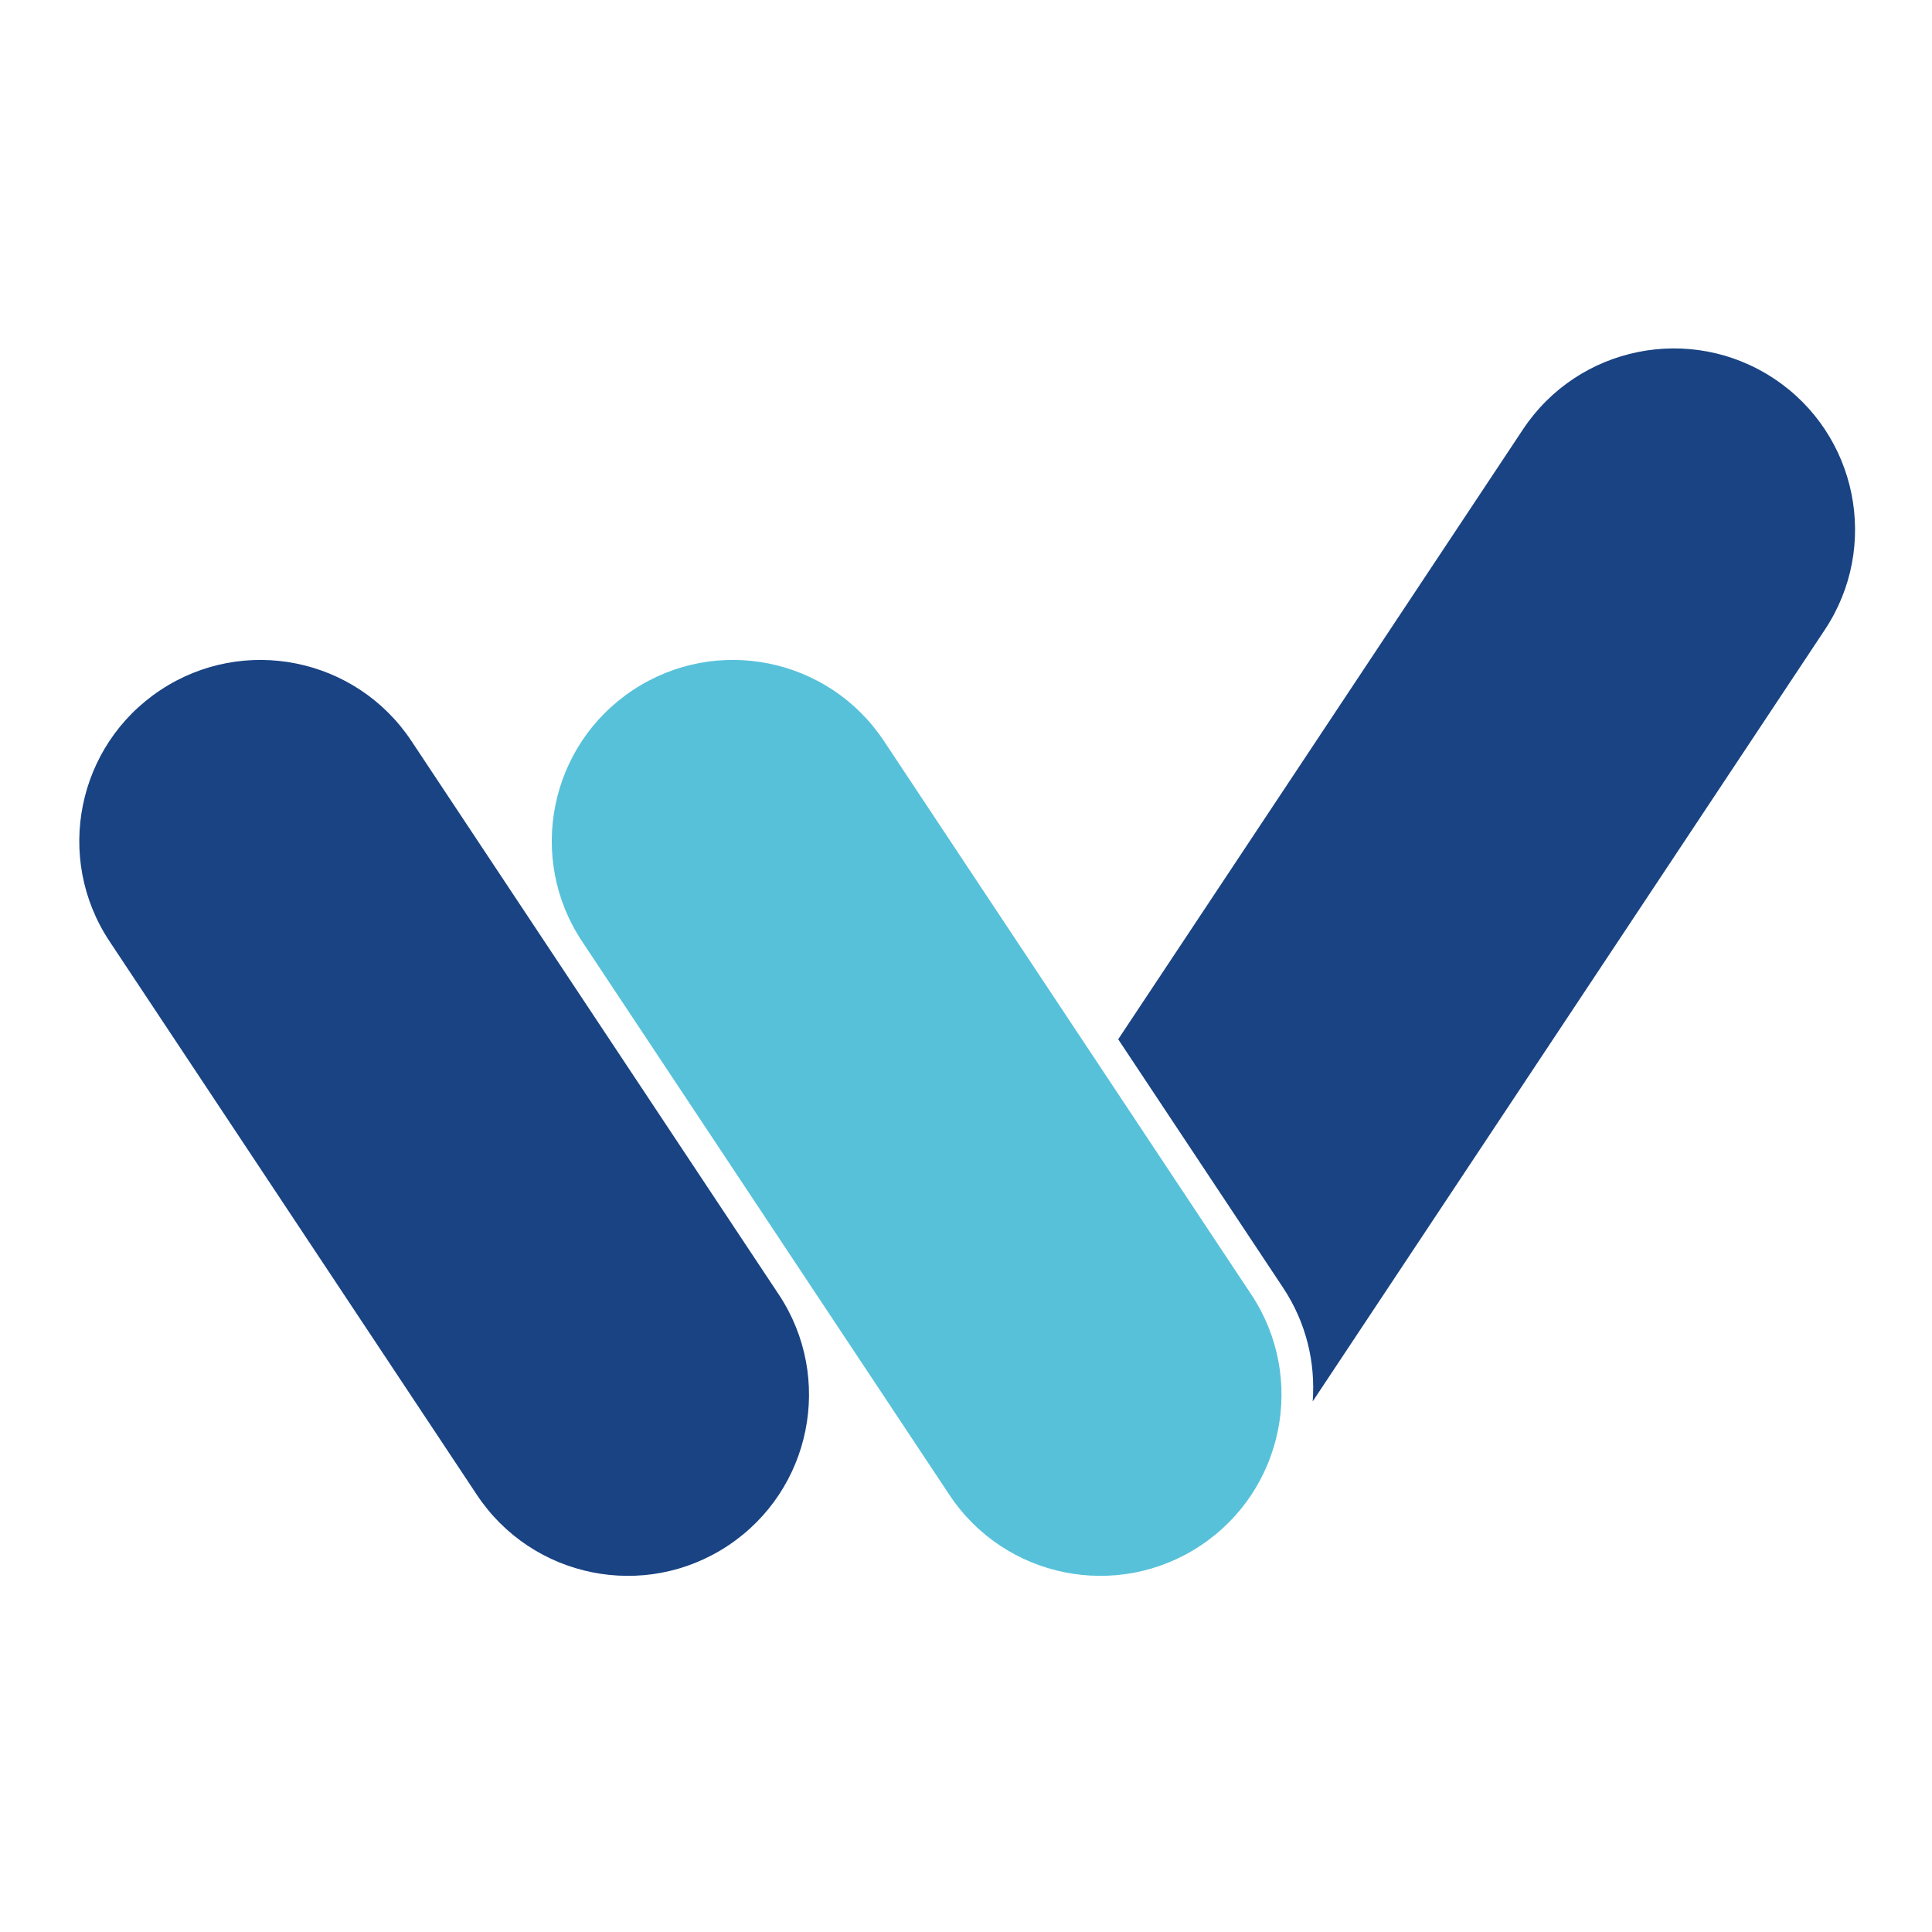
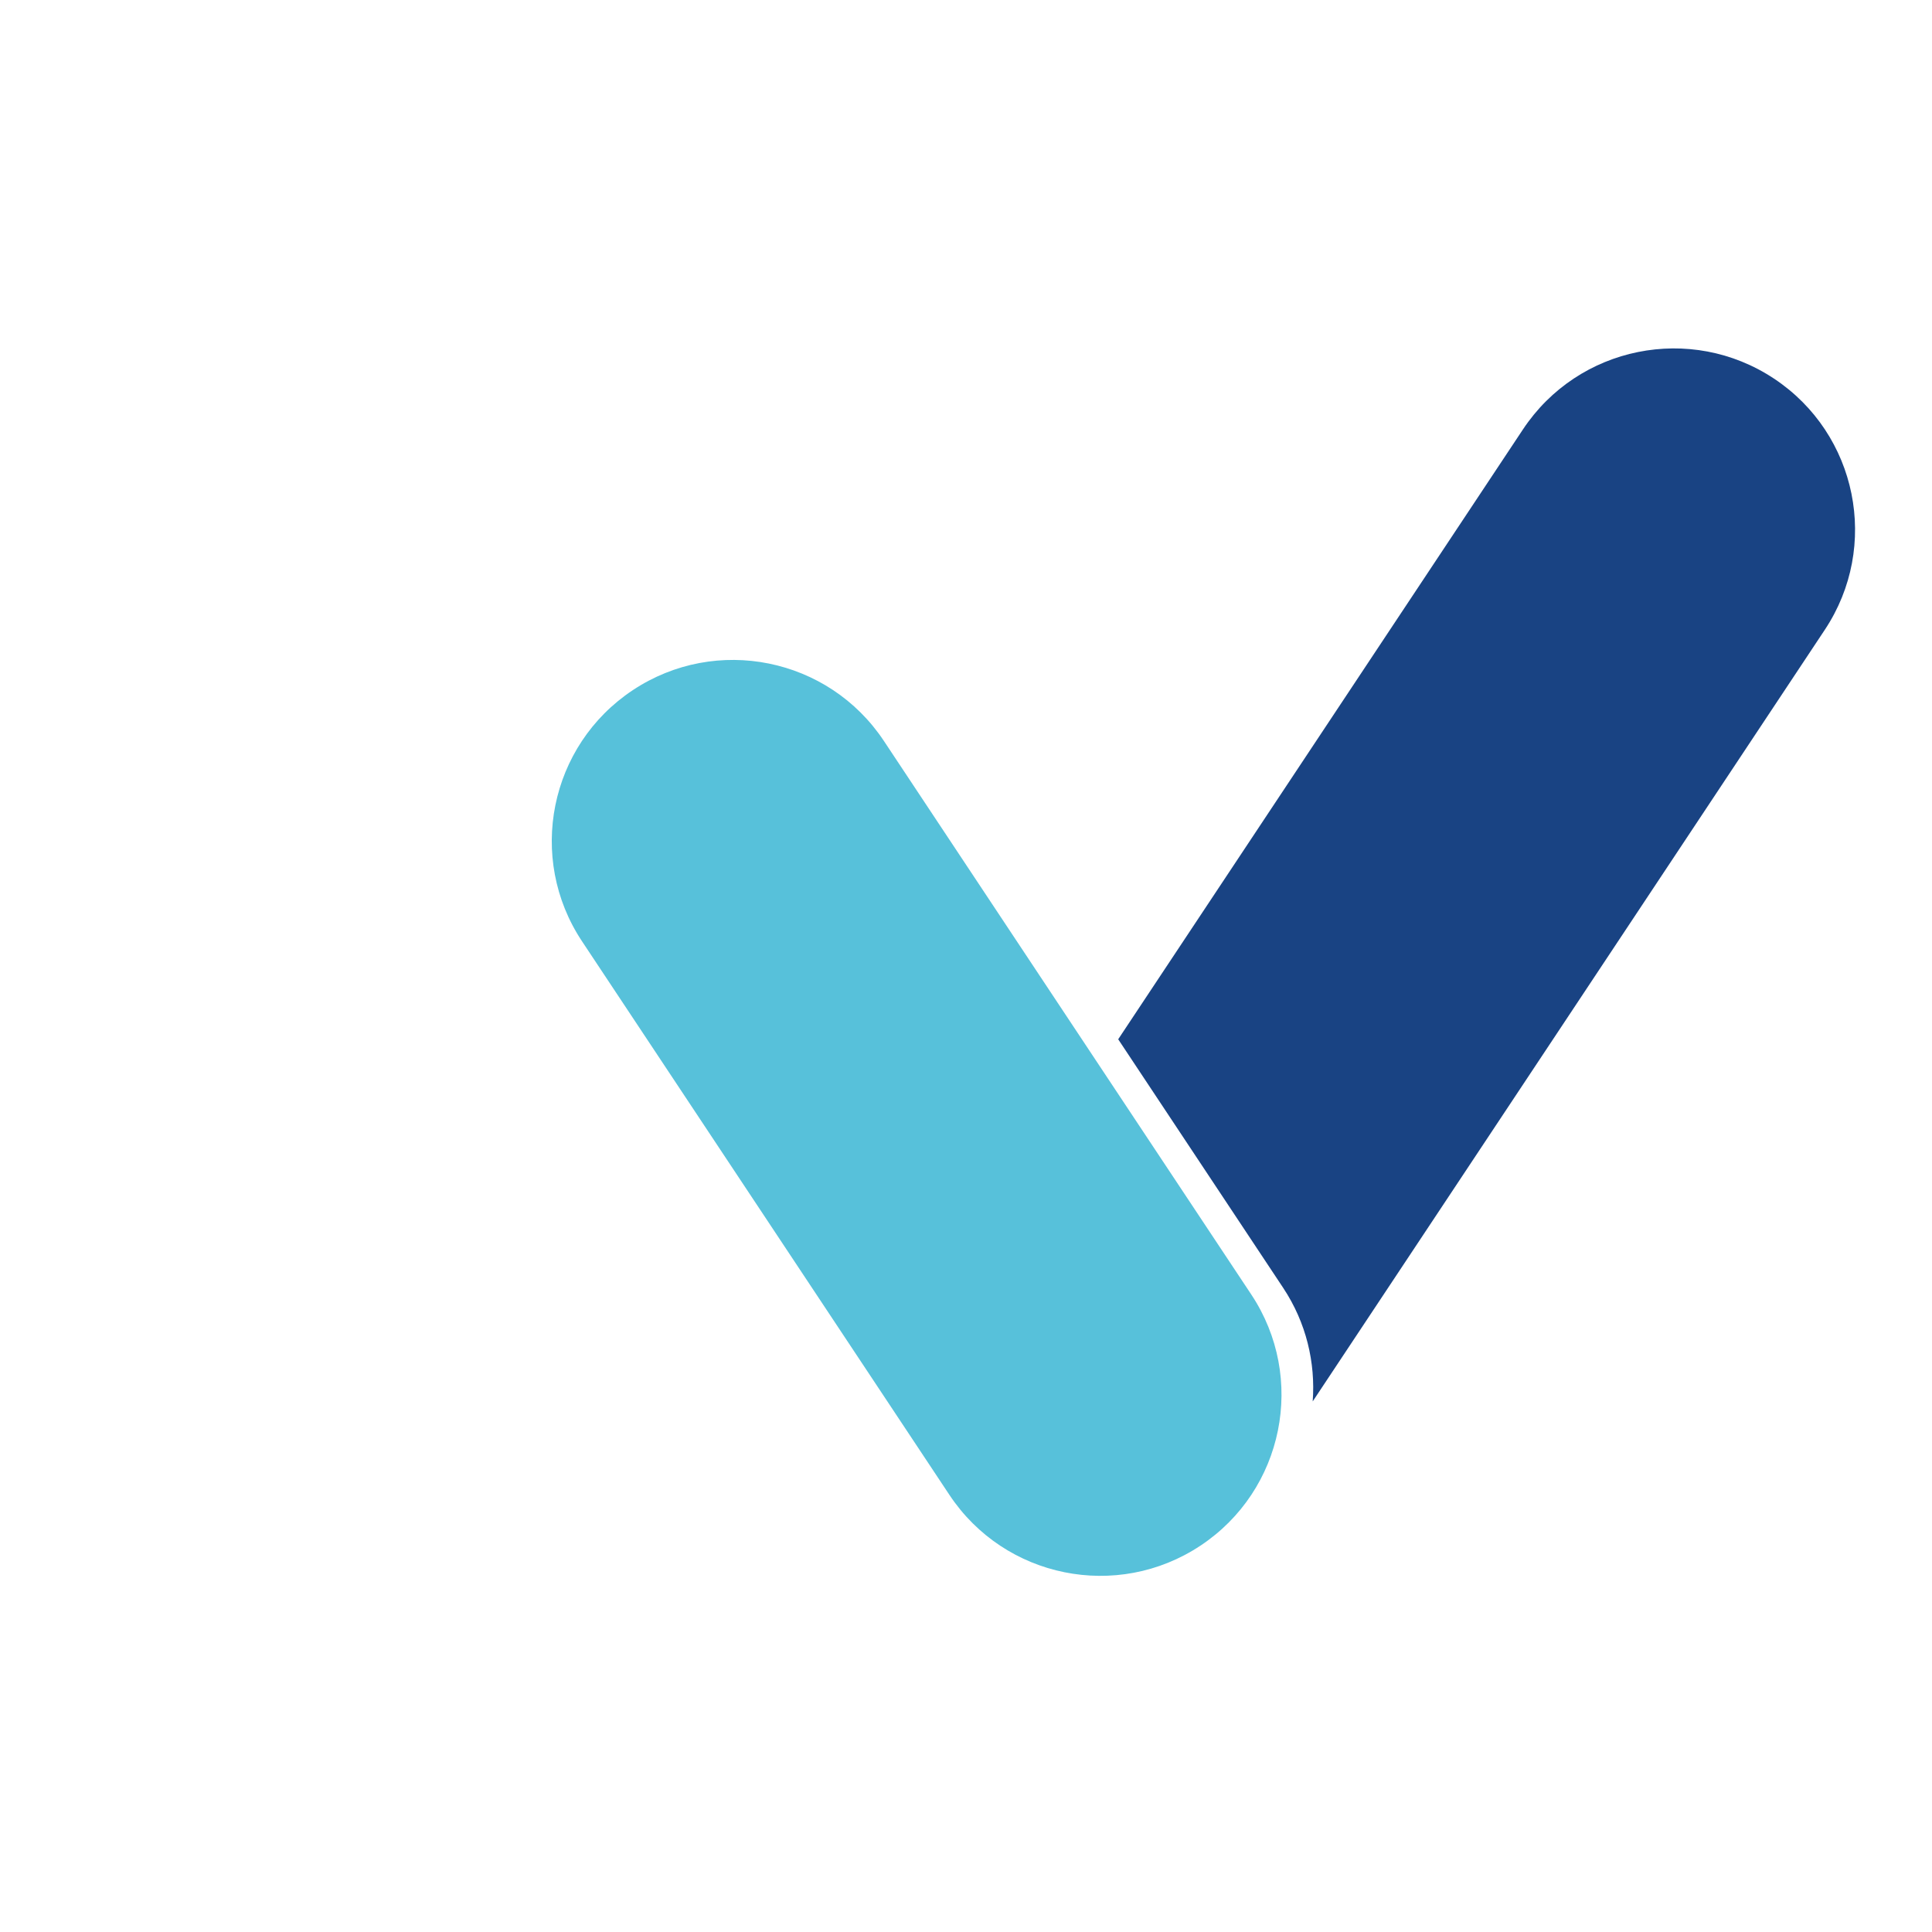
<svg xmlns="http://www.w3.org/2000/svg" id="Ebene_1" data-name="Ebene 1" viewBox="0 0 256 256">
  <defs>
    <style>
      .cls-1 {
        fill: #194383;
      }

      .cls-2 {
        fill: #57c1da;
      }
    </style>
  </defs>
-   <path class="cls-1" d="M21.238,91.452h0c11.046-7.331,25.943-4.319,33.274,6.727l48.68,73.35c7.331,11.046,4.319,25.943-6.727,33.274h0c-11.046,7.331-25.943,4.319-33.274-6.727L14.512,124.726c-7.331-11.046-4.319-25.943,6.727-33.274Z" />
-   <path class="cls-2" d="M83.846,91.451h0c11.046-7.331,25.943-4.319,33.274,6.727l48.68,73.35c7.331,11.046,4.319,25.943-6.727,33.274h0c-11.046,7.331-25.943,4.319-33.274-6.727l-48.68-73.35c-7.331-11.046-4.319-25.943,6.727-33.274Z" />
+   <path class="cls-2" d="M83.846,91.451c11.046-7.331,25.943-4.319,33.274,6.727l48.68,73.35c7.331,11.046,4.319,25.943-6.727,33.274h0c-11.046,7.331-25.943,4.319-33.274-6.727l-48.68-73.35c-7.331-11.046-4.319-25.943,6.727-33.274Z" />
  <path class="cls-1" d="M235.073,50.174c-11.045-7.331-25.943-4.32-33.274,6.726l-53.631,80.809,21.855,32.931c3.069,4.624,4.301,9.919,3.916,15.055l67.86-102.248c7.331-11.046,4.32-25.943-6.726-33.274h.001Z" />
</svg>